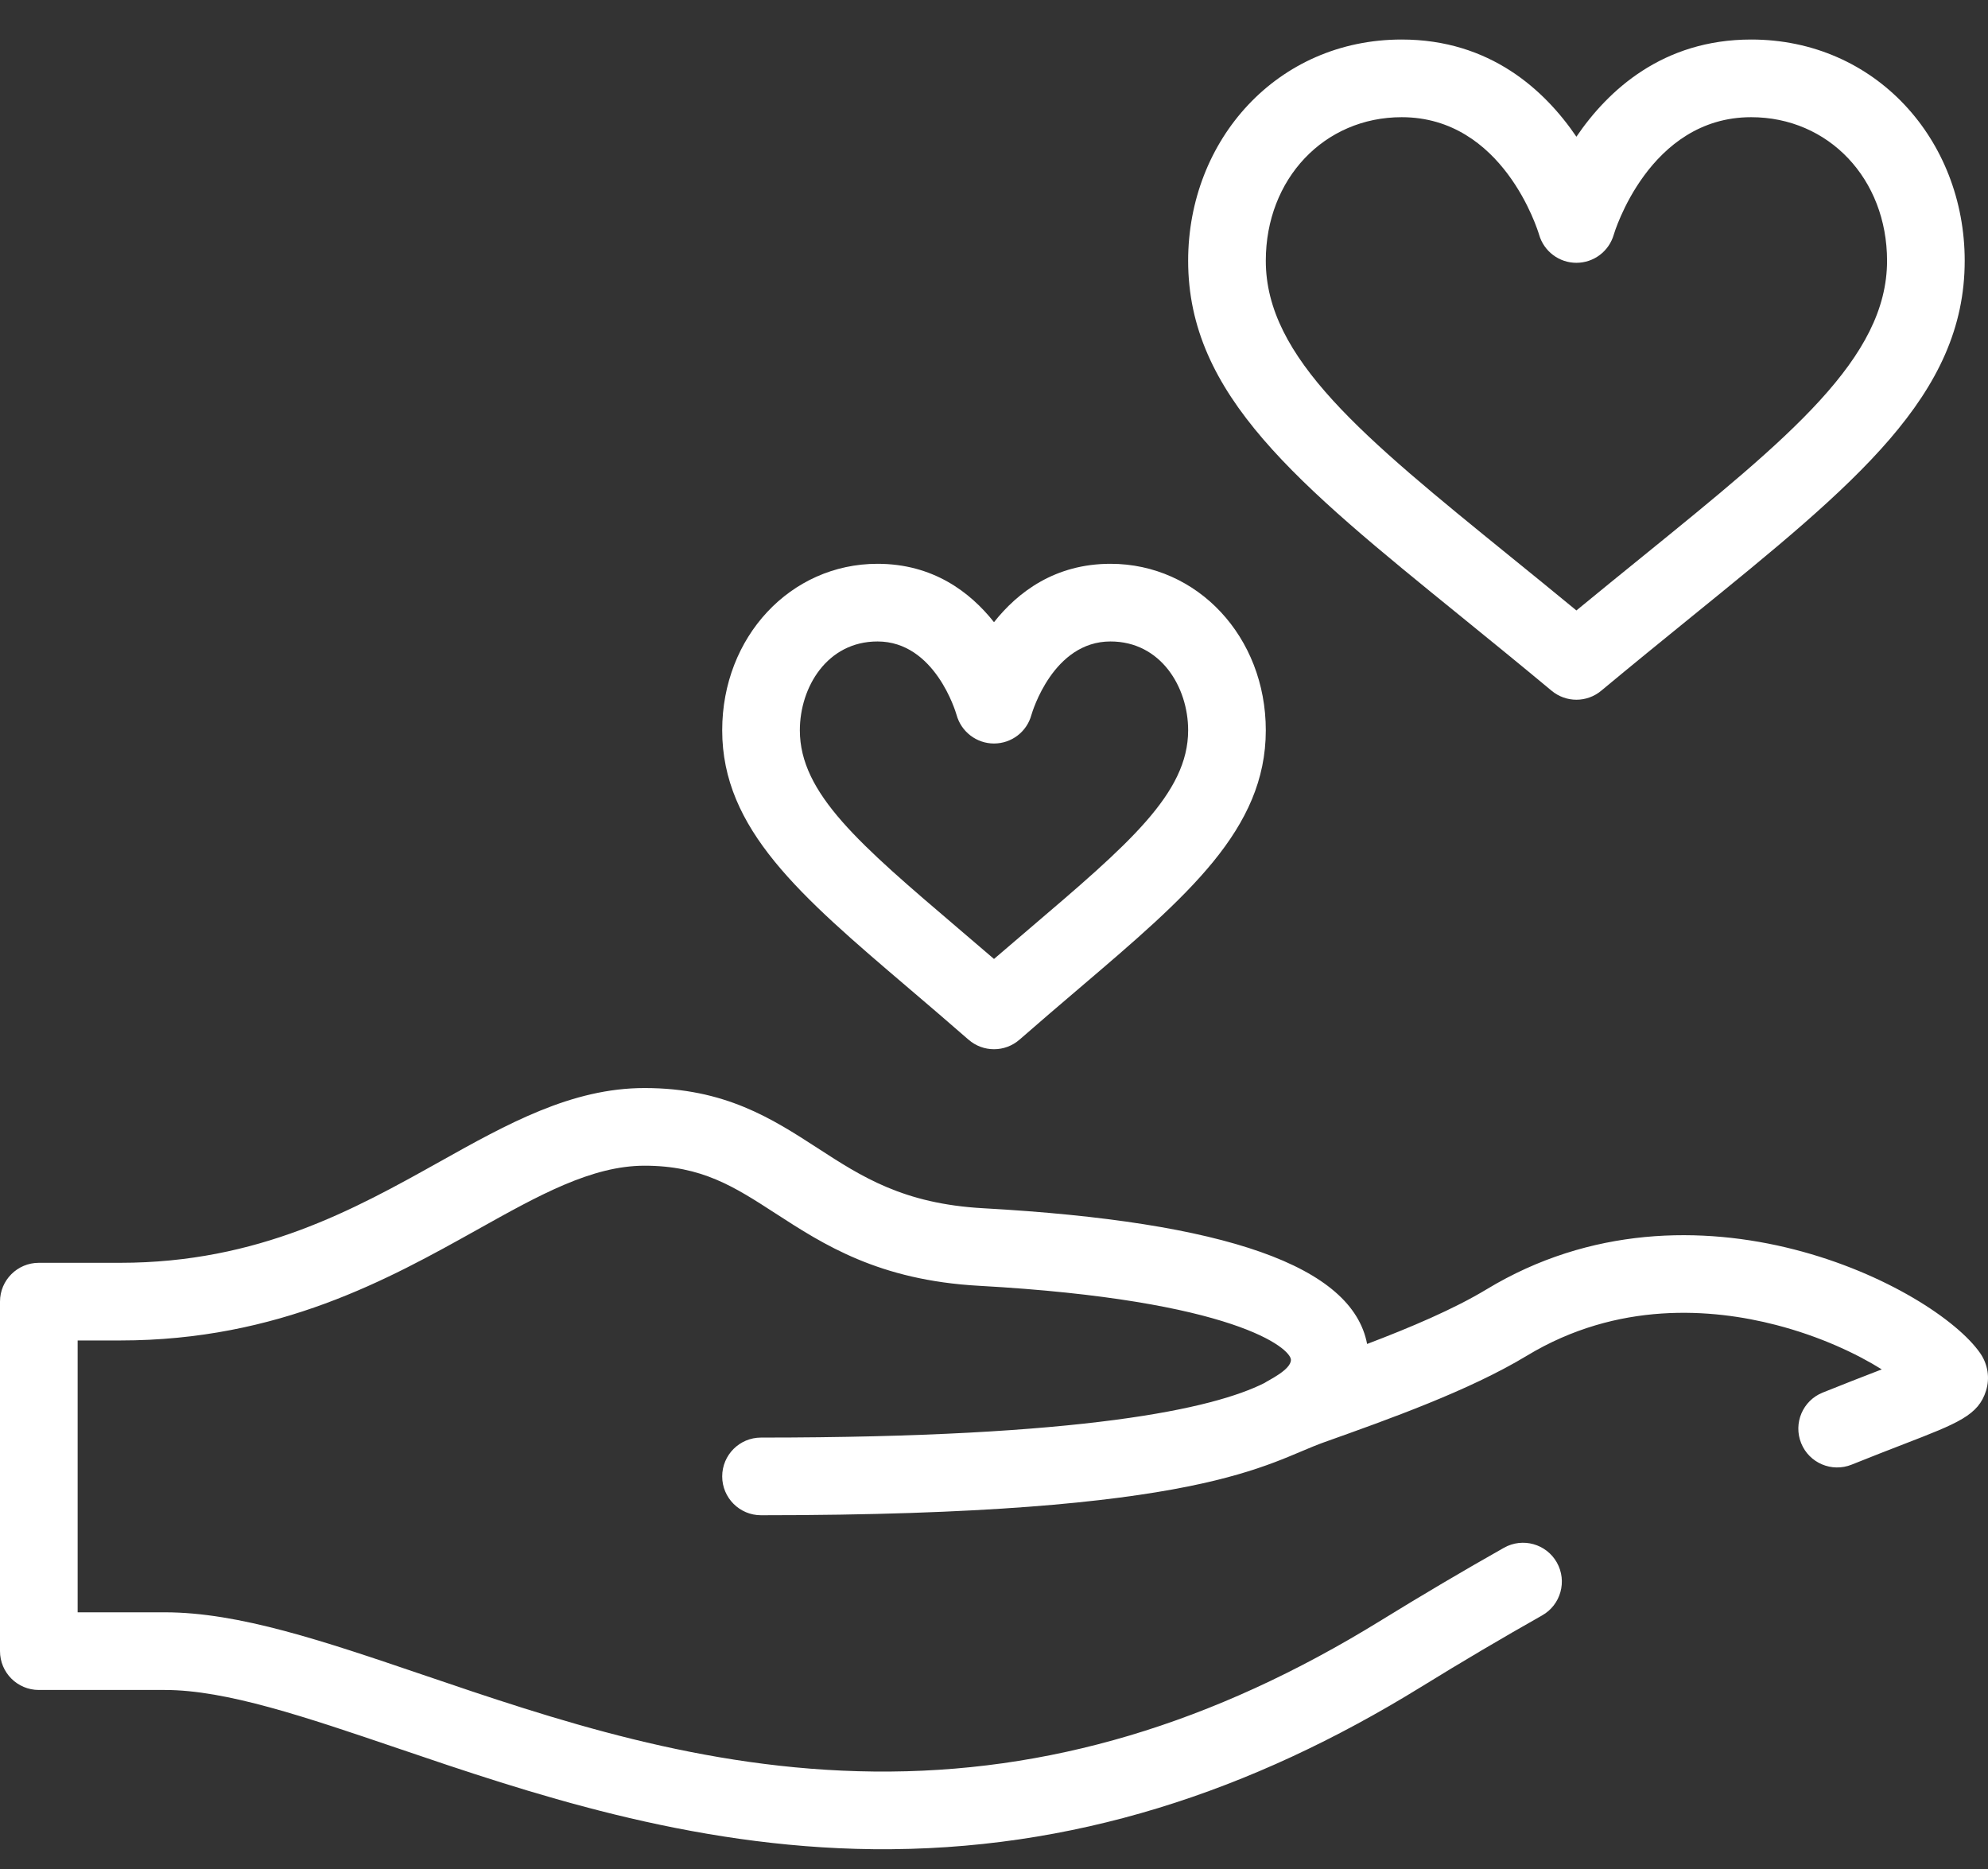
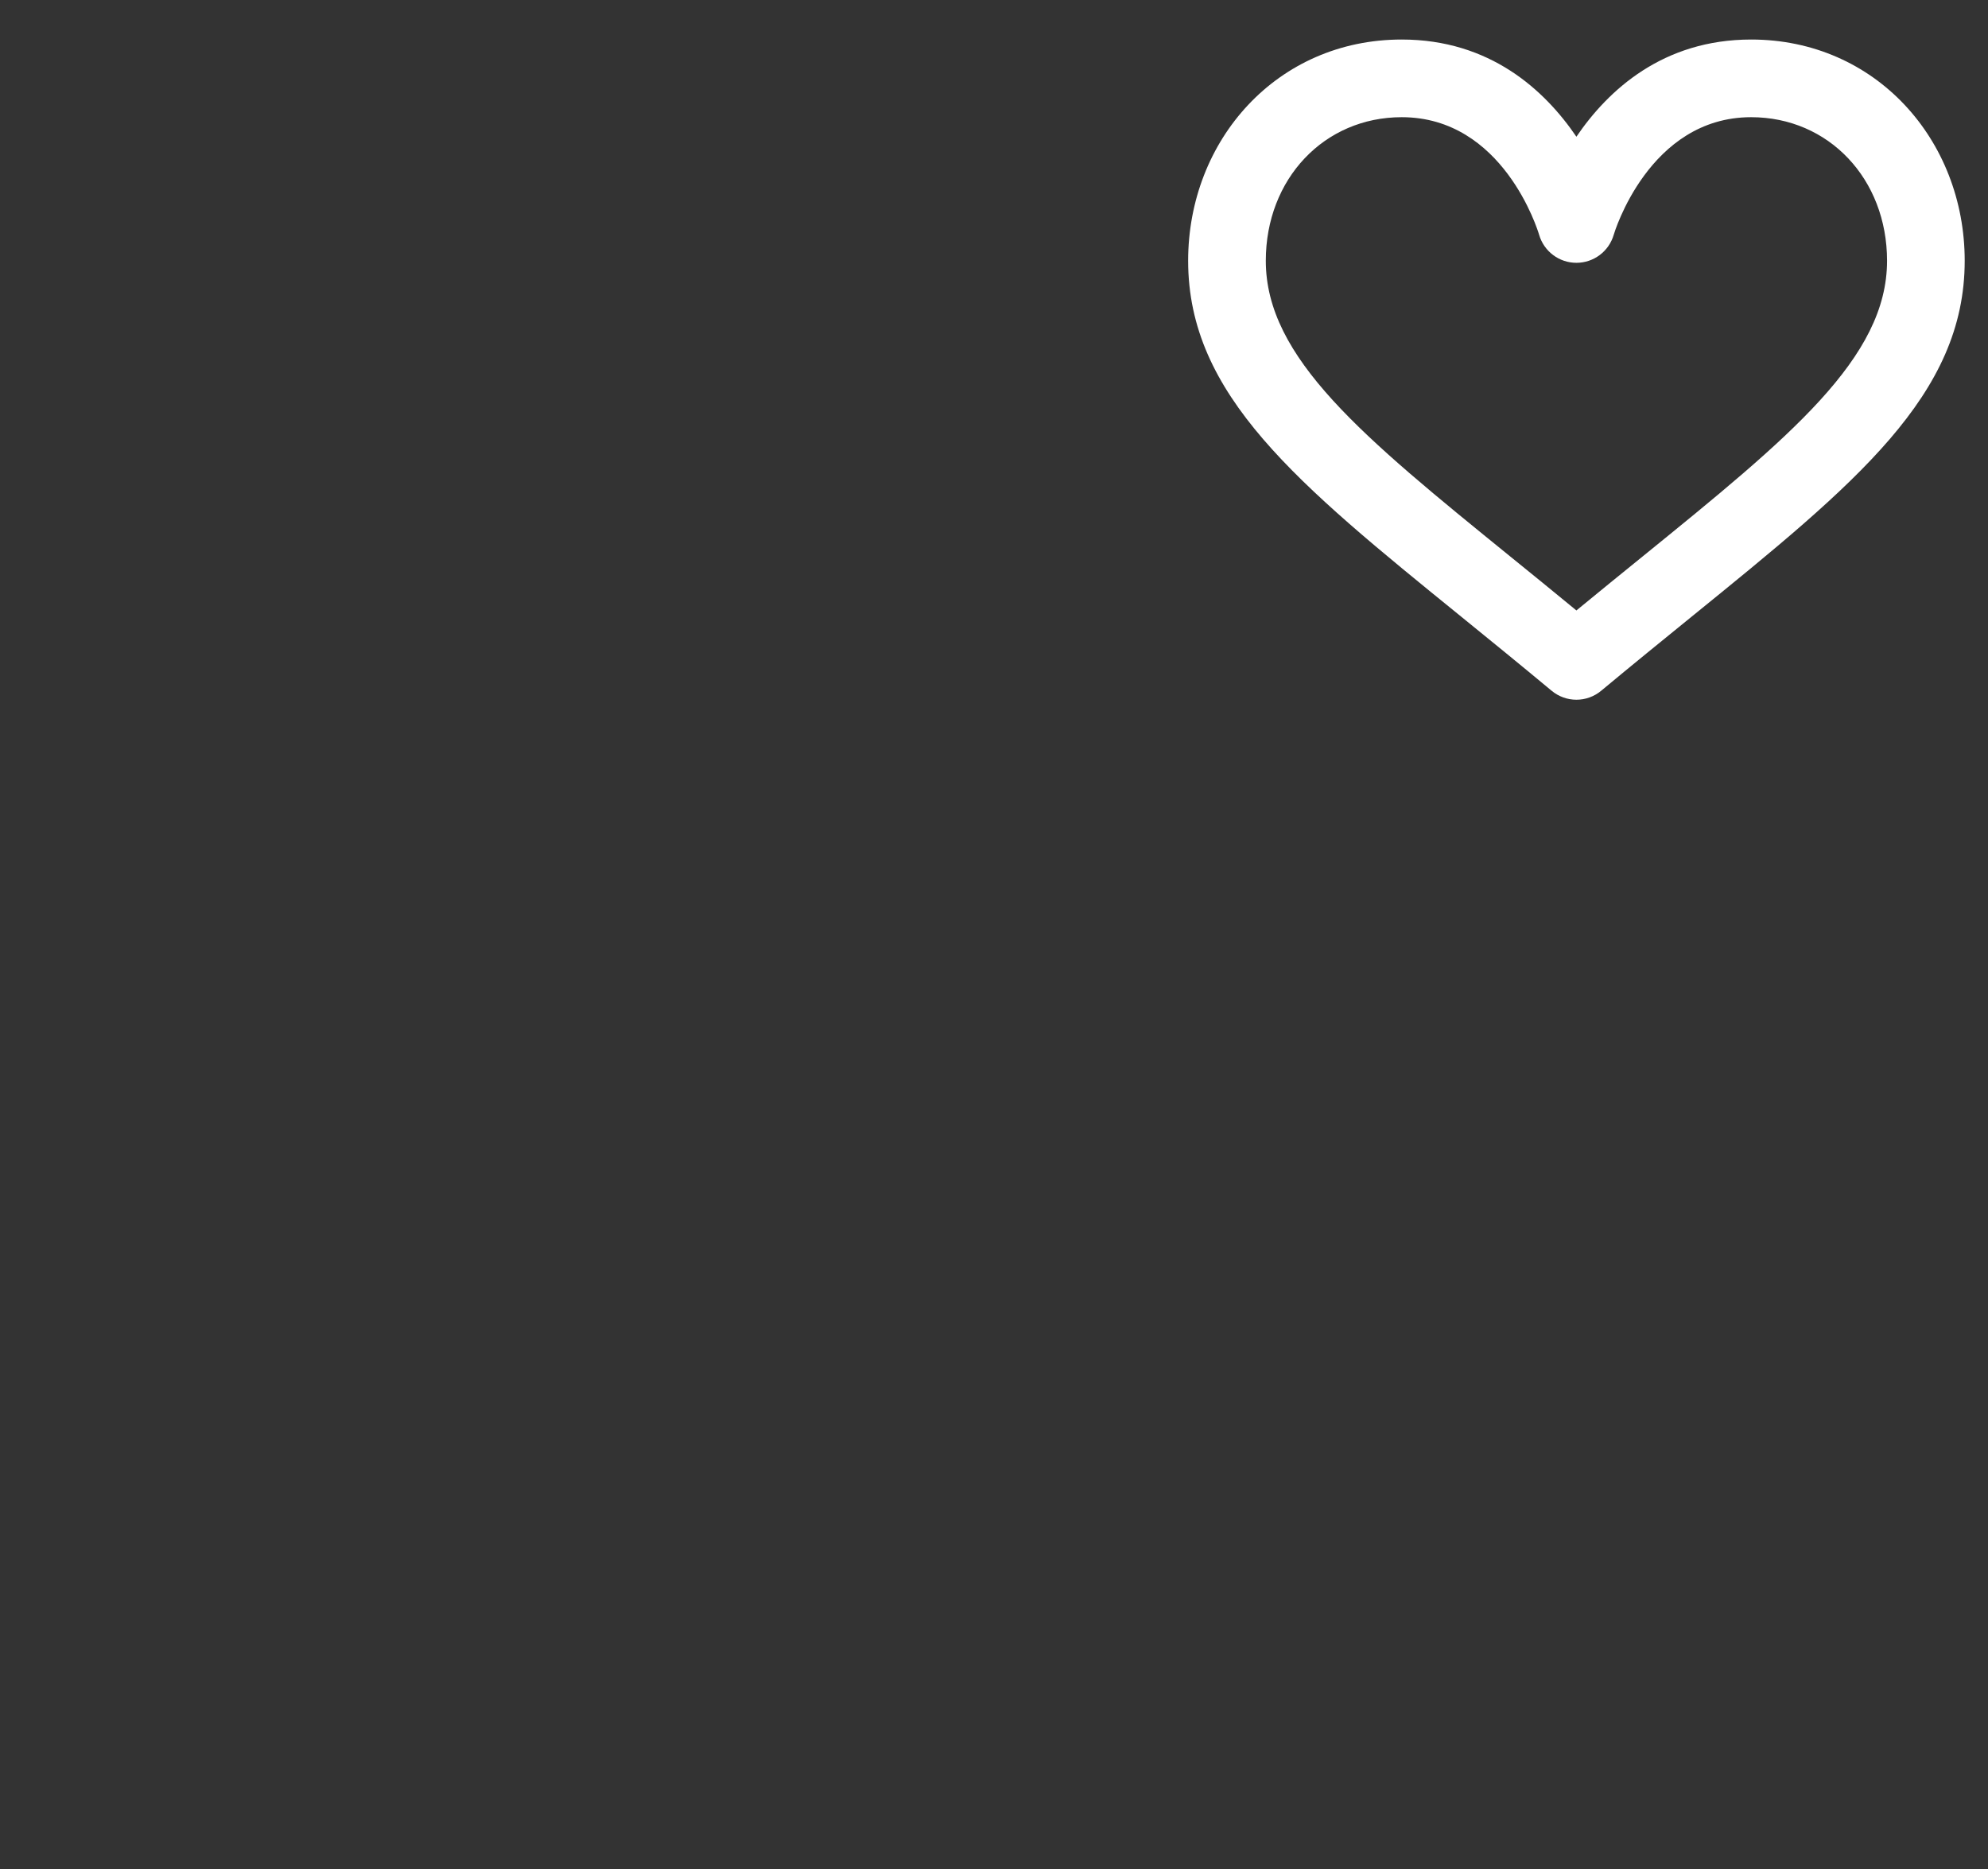
<svg xmlns="http://www.w3.org/2000/svg" width="50" height="47" viewBox="0 0 50 47" fill="none">
  <rect x="0" y="0" width="50" height="47" fill="#333333" stroke="none" />
  <path d="M39.648 3.438C38.851 2.266 37.474 0.994 35.254 0.994C32.119 0.994 29.883 3.522 29.883 6.558C29.883 9.934 32.616 12.152 36.753 15.509C37.477 16.098 38.227 16.706 39.023 17.369C39.204 17.52 39.426 17.596 39.648 17.596C39.87 17.596 40.093 17.52 40.273 17.369C41.07 16.706 41.819 16.098 42.544 15.509C46.681 12.152 49.414 9.935 49.414 6.558C49.414 3.521 47.176 0.994 44.043 0.994C41.823 0.994 40.446 2.266 39.648 3.438ZM44.043 2.947C45.992 2.947 47.461 4.499 47.461 6.558C47.461 9.004 45.015 10.989 41.314 13.993C40.776 14.429 40.224 14.877 39.648 15.351C39.073 14.877 38.521 14.429 37.983 13.993C34.282 10.989 31.836 9.004 31.836 6.558C31.836 4.499 33.305 2.947 35.254 2.947C37.803 2.947 38.675 5.786 38.71 5.903C38.831 6.321 39.213 6.609 39.648 6.609C40.084 6.609 40.466 6.321 40.587 5.903C40.595 5.874 41.468 2.947 44.043 2.947Z" fill="white" />
-   <path d="M25 15.646C24.399 14.887 23.464 14.178 22.07 14.178C19.88 14.178 18.164 16.017 18.164 18.365C18.164 20.853 20.127 22.526 22.843 24.841C23.326 25.253 23.826 25.679 24.357 26.143C24.541 26.304 24.77 26.385 25 26.385C25.23 26.385 25.459 26.304 25.643 26.143C26.174 25.679 26.674 25.253 27.157 24.841C29.873 22.526 31.836 20.853 31.836 18.365C31.836 16.017 30.12 14.178 27.93 14.178C26.536 14.178 25.601 14.887 25 15.646ZM29.883 18.365C29.883 19.952 28.38 21.232 25.89 23.354C25.601 23.601 25.305 23.853 25 24.115C24.695 23.853 24.399 23.601 24.11 23.354C21.62 21.232 20.117 19.952 20.117 18.365C20.117 17.282 20.802 16.131 22.07 16.131C23.514 16.131 24.038 17.906 24.058 17.976C24.174 18.4 24.559 18.697 24.999 18.697C25.439 18.697 25.824 18.405 25.94 17.981C25.962 17.906 26.486 16.131 27.93 16.131C29.198 16.131 29.883 17.282 29.883 18.365Z" fill="white" />
-   <path d="M0.977 42.498H4.146C5.691 42.498 7.686 43.177 9.997 43.962C13.261 45.072 17.323 46.453 21.962 46.502C26.972 46.553 31.474 45.052 35.739 42.423C36.767 41.789 37.792 41.184 38.786 40.623C39.255 40.358 39.421 39.762 39.156 39.292C38.891 38.823 38.295 38.657 37.826 38.922C36.811 39.495 35.764 40.113 34.714 40.76C30.505 43.355 26.345 44.594 21.983 44.549C17.656 44.504 13.921 43.234 10.626 42.113C8.151 41.272 6.013 40.545 4.146 40.545H1.953V33.709H3.021C7.016 33.709 9.782 32.163 12.005 30.922C13.549 30.059 14.882 29.314 16.211 29.314C17.653 29.314 18.469 29.843 19.502 30.512C20.719 31.3 22.099 32.194 24.622 32.334C31.072 32.693 32.468 33.914 32.468 34.197C32.468 34.45 31.888 34.715 31.803 34.778C30.519 35.425 27.266 36.151 19.14 36.151C18.601 36.151 18.164 36.588 18.164 37.127C18.164 37.666 18.601 38.104 19.14 38.104C30.338 38.104 31.831 36.793 33.307 36.267C34.93 35.689 36.951 34.97 38.401 34.093C40.691 32.708 43.069 32.906 44.661 33.317C45.778 33.605 46.7 34.044 47.328 34.436C46.811 34.636 46.38 34.803 45.841 35.02C45.34 35.222 45.099 35.791 45.301 36.292C45.503 36.792 46.072 37.033 46.572 36.831C47.075 36.628 47.501 36.464 47.877 36.318C49.248 35.788 49.761 35.59 49.952 34.968C50.05 34.649 49.996 34.307 49.804 34.029C48.66 32.378 42.616 29.261 37.39 32.422C36.563 32.922 35.47 33.384 34.384 33.797C34.013 31.842 30.845 30.724 24.731 30.384C22.725 30.273 21.675 29.593 20.564 28.872C19.417 28.13 18.231 27.361 16.211 27.361C14.374 27.361 12.761 28.262 11.053 29.217C8.923 30.407 6.508 31.756 3.022 31.756H0.977C0.437 31.756 0 32.193 0 32.732V41.521C0 42.061 0.437 42.498 0.977 42.498Z" fill="white" />
</svg>